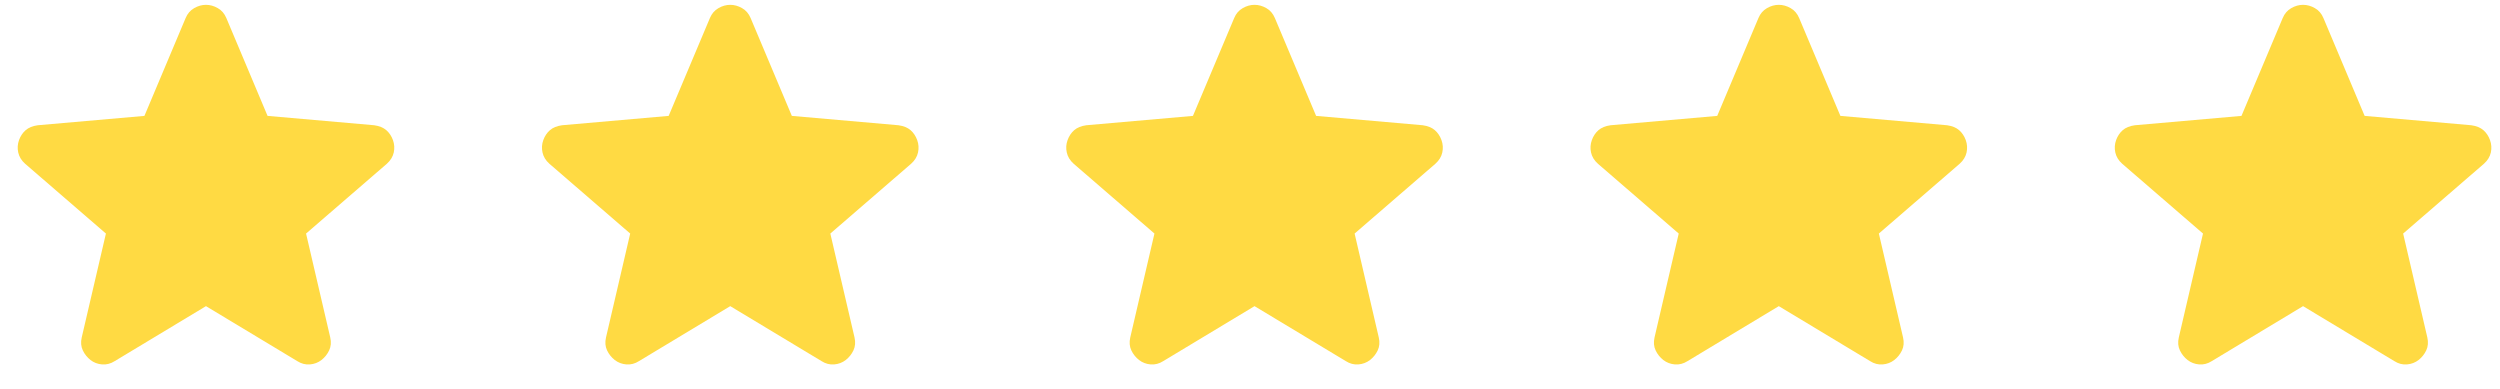
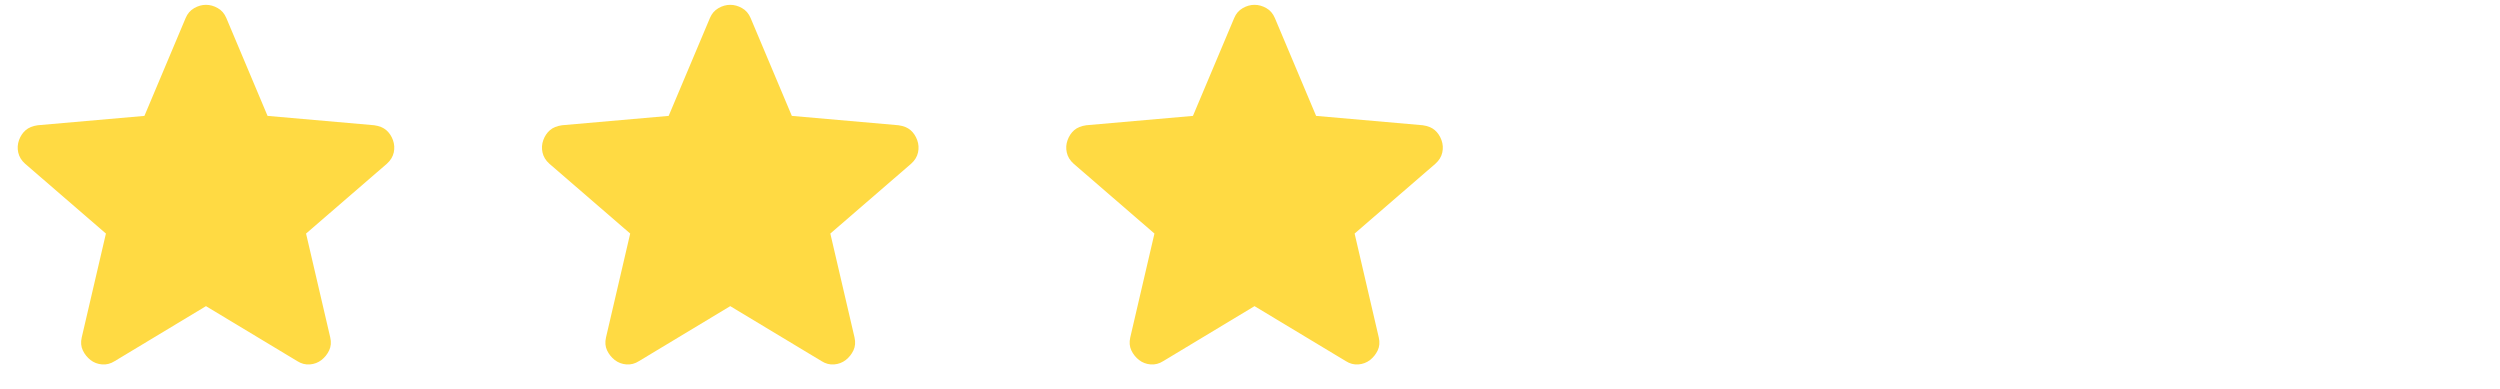
<svg xmlns="http://www.w3.org/2000/svg" width="90" height="14" viewBox="0 0 90 14" fill="none">
  <path d="M7.415 11.021L4.13 13C3.985 13.093 3.833 13.132 3.674 13.119C3.516 13.106 3.377 13.053 3.259 12.961C3.14 12.868 3.048 12.753 2.982 12.615C2.916 12.476 2.902 12.321 2.942 12.149L3.813 8.408L0.903 5.894C0.771 5.776 0.689 5.64 0.656 5.488C0.623 5.337 0.633 5.188 0.685 5.043C0.738 4.898 0.817 4.779 0.923 4.687C1.029 4.595 1.174 4.535 1.358 4.509L5.199 4.172L6.683 0.649C6.749 0.491 6.851 0.372 6.99 0.293C7.129 0.213 7.27 0.174 7.415 0.174C7.561 0.174 7.703 0.213 7.841 0.293C7.98 0.372 8.082 0.491 8.148 0.649L9.632 4.172L13.473 4.509C13.657 4.535 13.802 4.595 13.908 4.687C14.014 4.779 14.093 4.898 14.146 5.043C14.198 5.188 14.208 5.337 14.176 5.488C14.142 5.64 14.06 5.776 13.928 5.894L11.018 8.408L11.889 12.149C11.929 12.321 11.915 12.476 11.849 12.615C11.783 12.753 11.691 12.868 11.572 12.961C11.454 13.053 11.315 13.106 11.157 13.119C10.998 13.132 10.847 13.093 10.701 13L7.415 11.021Z" fill="#FFDA43" />
  <path d="M26.289 11.021L23.003 13C22.858 13.093 22.706 13.132 22.548 13.119C22.39 13.106 22.251 13.053 22.132 12.961C22.014 12.868 21.921 12.753 21.855 12.615C21.789 12.476 21.776 12.321 21.816 12.149L22.687 8.408L19.777 5.894C19.645 5.776 19.563 5.64 19.53 5.488C19.497 5.337 19.506 5.188 19.559 5.043C19.612 4.898 19.691 4.779 19.797 4.687C19.902 4.595 20.047 4.535 20.232 4.509L24.072 4.172L25.557 0.649C25.623 0.491 25.725 0.372 25.864 0.293C26.002 0.213 26.144 0.174 26.289 0.174C26.434 0.174 26.576 0.213 26.715 0.293C26.854 0.372 26.956 0.491 27.022 0.649L28.506 4.172L32.346 4.509C32.531 4.535 32.676 4.595 32.782 4.687C32.887 4.779 32.966 4.898 33.019 5.043C33.072 5.188 33.082 5.337 33.049 5.488C33.016 5.64 32.933 5.776 32.801 5.894L29.892 8.408L30.763 12.149C30.802 12.321 30.789 12.476 30.723 12.615C30.657 12.753 30.565 12.868 30.446 12.961C30.327 13.053 30.189 13.106 30.03 13.119C29.872 13.132 29.72 13.093 29.575 13L26.289 11.021Z" fill="#FFDA43" />
  <path d="M45.163 11.021L41.877 13C41.732 13.093 41.58 13.132 41.422 13.119C41.264 13.106 41.125 13.053 41.006 12.961C40.887 12.868 40.795 12.753 40.729 12.615C40.663 12.476 40.65 12.321 40.689 12.149L41.56 8.408L38.651 5.894C38.519 5.776 38.436 5.64 38.404 5.488C38.37 5.337 38.38 5.188 38.433 5.043C38.486 4.898 38.565 4.779 38.67 4.687C38.776 4.595 38.921 4.535 39.106 4.509L42.946 4.172L44.431 0.649C44.496 0.491 44.599 0.372 44.738 0.293C44.876 0.213 45.018 0.174 45.163 0.174C45.308 0.174 45.45 0.213 45.589 0.293C45.727 0.372 45.829 0.491 45.895 0.649L47.38 4.172L51.22 4.509C51.405 4.535 51.55 4.595 51.655 4.687C51.761 4.779 51.84 4.898 51.893 5.043C51.946 5.188 51.956 5.337 51.923 5.488C51.89 5.64 51.807 5.776 51.675 5.894L48.766 8.408L49.636 12.149C49.676 12.321 49.663 12.476 49.597 12.615C49.531 12.753 49.438 12.868 49.32 12.961C49.201 13.053 49.062 13.106 48.904 13.119C48.746 13.132 48.594 13.093 48.449 13L45.163 11.021Z" fill="#FFDA43" />
-   <path d="M64.037 11.021L60.751 13C60.606 13.093 60.454 13.132 60.295 13.119C60.137 13.106 59.999 13.053 59.88 12.961C59.761 12.868 59.669 12.753 59.603 12.615C59.537 12.476 59.524 12.321 59.563 12.149L60.434 8.408L57.524 5.894C57.392 5.776 57.31 5.64 57.277 5.488C57.244 5.337 57.254 5.188 57.307 5.043C57.359 4.898 57.439 4.779 57.544 4.687C57.65 4.595 57.795 4.535 57.98 4.509L61.82 4.172L63.304 0.649C63.37 0.491 63.473 0.372 63.611 0.293C63.75 0.213 63.892 0.174 64.037 0.174C64.182 0.174 64.324 0.213 64.463 0.293C64.601 0.372 64.703 0.491 64.769 0.649L66.254 4.172L70.094 4.509C70.278 4.535 70.424 4.595 70.529 4.687C70.635 4.779 70.714 4.898 70.767 5.043C70.819 5.188 70.829 5.337 70.797 5.488C70.763 5.64 70.681 5.776 70.549 5.894L67.639 8.408L68.51 12.149C68.55 12.321 68.537 12.476 68.471 12.615C68.405 12.753 68.312 12.868 68.193 12.961C68.075 13.053 67.936 13.106 67.778 13.119C67.619 13.132 67.468 13.093 67.323 13L64.037 11.021Z" fill="#FFDA43" />
-   <path d="M82.91 11.021L79.624 13C79.479 13.093 79.328 13.132 79.169 13.119C79.011 13.106 78.872 13.053 78.754 12.961C78.635 12.868 78.543 12.753 78.477 12.615C78.41 12.476 78.397 12.321 78.437 12.149L79.308 8.408L76.398 5.894C76.266 5.776 76.184 5.64 76.151 5.488C76.118 5.337 76.128 5.188 76.18 5.043C76.233 4.898 76.312 4.779 76.418 4.687C76.523 4.595 76.669 4.535 76.853 4.509L80.693 4.172L82.178 0.649C82.244 0.491 82.346 0.372 82.485 0.293C82.624 0.213 82.765 0.174 82.91 0.174C83.055 0.174 83.198 0.213 83.336 0.293C83.475 0.372 83.577 0.491 83.643 0.649L85.127 4.172L88.967 4.509C89.152 4.535 89.297 4.595 89.403 4.687C89.508 4.779 89.588 4.898 89.64 5.043C89.693 5.188 89.703 5.337 89.671 5.488C89.637 5.64 89.555 5.776 89.423 5.894L86.513 8.408L87.384 12.149C87.423 12.321 87.41 12.476 87.344 12.615C87.278 12.753 87.186 12.868 87.067 12.961C86.948 13.053 86.81 13.106 86.651 13.119C86.493 13.132 86.341 13.093 86.196 13L82.91 11.021Z" fill="#FFDA43" />
</svg>